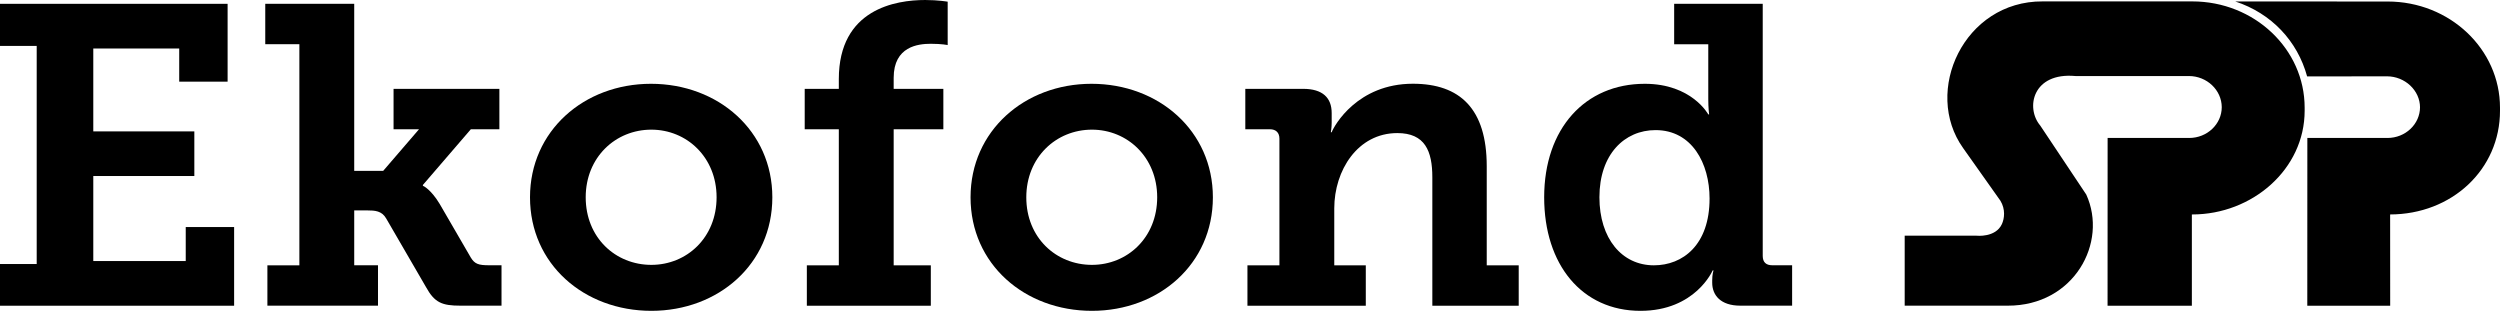
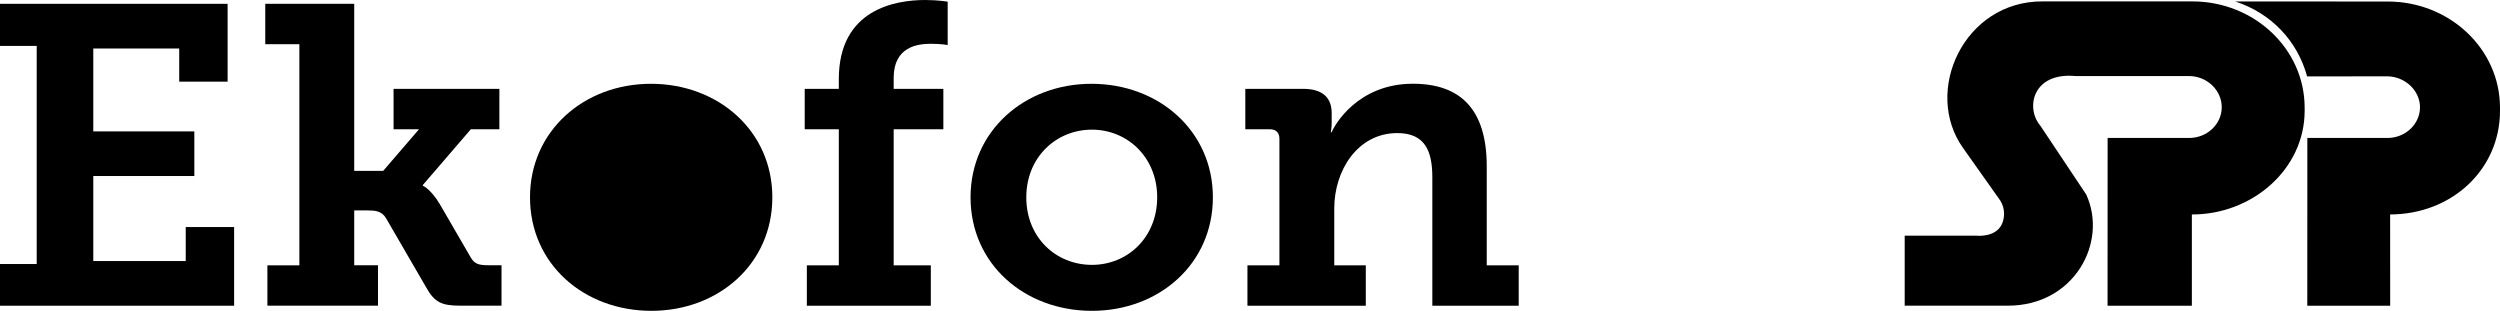
<svg xmlns="http://www.w3.org/2000/svg" version="1.1" id="Layer_1" x="0" y="0" viewBox="0 0 444.85 55.31" xml:space="preserve">
  <style type="text/css" id="style2" />
  <g id="g22" transform="translate(-9.02 -8.77)">
    <path d="m 398.51,22.3 h -20.18 c -7.63,-0.7 -8.93,5.66 -6.27,8.81 l 8.19,12.28 c 3.9,8.54 -2.18,19.8 -13.97,19.77 H 347.94 V 50.71 h 12.81 c 0,0 3.35,0.37 4.48,-2.05 0.47,-1.01 0.66,-2.65 -0.25,-4.16 l -6.64,-9.38 c -7.21,-10.1 0.16,-26.18 14.15,-26.1 h 26.63 c 11.04,0 19.99,8.47 19.99,18.91 v 0.54 c 0,10.44 -9.35,18.46 -19.99,18.46 h -0.08 v 16.24 h -15 l 0.01,-29.86 c 4.82,0 14.53,0 14.51,0 v 0.01 c 3.2,0 5.8,-2.46 5.8,-5.49 -0.02,-3.04 -2.65,-5.53 -5.85,-5.53 m 41.13,5.53 c 0,3.03 -2.6,5.49 -5.8,5.49 v -0.01 c 0.02,0 -10.46,0 -14.25,0 l -0.01,29.86 h 14.75 l -0.01,-16.24 h -0.05 c 11.04,0 19.6,-8.01 19.6,-18.45 v -0.54 c 0,-10.44 -8.95,-18.9 -19.99,-18.9 L 406.76,9.03 c 6.42,2.1 11.07,7.03 12.79,13.34 l 14.2,-0.02 c 3.2,0 5.89,2.51 5.89,5.54" id="path4" />
    <g id="g20">
      <path d="m 9.02,55.75 h 6.53 V 16.94 H 9.02 V 9.45 h 40.5 V 23.3 H 40.91 V 17.4 H 25.62 V 32.15 H 43.6 v 7.94 H 25.62 v 15.13 h 16.45 v -6.05 h 8.61 v 14 H 9.02 Z" id="path6" />
      <path d="m 56.6,55.98 h 5.69 V 16.64 H 56.22 V 9.45 h 15.83 v 29.73 h 5.15 l 6.38,-7.41 h -4.53 v -7.19 h 18.83 v 7.19 H 92.8 l -8.53,9.91 v 0.15 c 0.08,0 1.46,0.68 3,3.25 l 5.53,9.53 c 0.69,1.13 1.38,1.36 3.23,1.36 h 2.23 v 7.19 h -7.3 c -3.3,0 -4.61,-0.53 -6.15,-3.33 L 77.74,47.65 c -0.77,-1.36 -2,-1.44 -3.38,-1.44 h -2.31 v 9.76 h 4.23 v 7.19 H 56.6 Z" id="path8" />
-       <path d="m 124.85,23.68 c 11.99,0 21.6,8.4 21.6,20.2 0,11.88 -9.61,20.2 -21.52,20.2 -11.99,0 -21.6,-8.32 -21.6,-20.2 0,-11.81 9.6,-20.2 21.52,-20.2 z m 0.07,32.22 c 6.3,0 11.61,-4.84 11.61,-12.03 0,-7.11 -5.3,-12.03 -11.61,-12.03 -6.38,0 -11.68,4.92 -11.68,12.03 0,7.19 5.3,12.03 11.68,12.03 z" id="path10" />
+       <path d="m 124.85,23.68 c 11.99,0 21.6,8.4 21.6,20.2 0,11.88 -9.61,20.2 -21.52,20.2 -11.99,0 -21.6,-8.32 -21.6,-20.2 0,-11.81 9.6,-20.2 21.52,-20.2 z m 0.07,32.22 z" id="path10" />
      <path d="m 152.59,55.98 h 5.69 V 31.77 h -6.07 v -7.19 h 6.07 v -1.74 c 0,-12.48 10.15,-14.07 15.37,-14.07 2.31,0 4,0.3 4,0.3 v 7.72 c 0,0 -1,-0.23 -3,-0.23 -2.23,0 -6.61,0.45 -6.61,6.05 v 1.97 h 8.84 v 7.19 h -8.84 v 24.21 h 6.61 v 7.19 h -22.06 z" id="path12" />
      <path d="m 203.24,23.68 c 11.99,0 21.6,8.4 21.6,20.2 0,11.88 -9.61,20.2 -21.52,20.2 -11.99,0 -21.6,-8.32 -21.6,-20.2 0,-11.81 9.61,-20.2 21.52,-20.2 z m 0.08,32.22 c 6.3,0 11.61,-4.84 11.61,-12.03 0,-7.11 -5.3,-12.03 -11.61,-12.03 -6.38,0 -11.68,4.92 -11.68,12.03 -0.01,7.19 5.3,12.03 11.68,12.03 z" id="path14" />
      <path d="m 230.99,55.98 h 5.69 V 33.44 c 0,-1.06 -0.62,-1.67 -1.69,-1.67 h -4.38 v -7.19 h 10.3 c 3.46,0 5.07,1.59 5.07,4.31 v 1.74 c 0,0.83 -0.15,1.67 -0.15,1.67 h 0.15 c 0.46,-1.21 4.61,-8.63 14.45,-8.63 8.38,0 13.14,4.46 13.14,14.68 v 17.63 h 5.69 v 7.19 H 263.89 V 40.32 c 0,-4.69 -1.31,-7.87 -6.23,-7.87 -7.07,0 -11.22,6.66 -11.22,13.39 v 10.14 h 5.61 v 7.19 h -21.06 z" id="path16" />
-       <path d="m 301.69,23.68 c 8.38,0 11.3,5.45 11.3,5.45 h 0.15 c 0,0 -0.15,-1.13 -0.15,-2.72 v -9.76 h -6.07 v -7.2 h 15.76 v 44.86 c 0,1.13 0.61,1.66 1.69,1.66 h 3.54 v 7.19 h -9.22 c -3.54,0 -5,-1.89 -5,-4.08 v -0.45 c 0,-1.06 0.23,-1.74 0.23,-1.74 h -0.15 c 0,0 -3.07,7.19 -12.84,7.19 -10.45,0 -17.14,-8.25 -17.14,-20.2 0,-12.26 7.3,-20.2 17.9,-20.2 z m 1.62,32.3 c 5.15,0 9.91,-3.63 9.91,-11.88 0,-6.28 -3.15,-12.18 -9.61,-12.18 -5.53,0 -9.99,4.31 -9.99,11.95 0,7.34 4,12.11 9.69,12.11 z" id="path18" />
    </g>
  </g>
</svg>